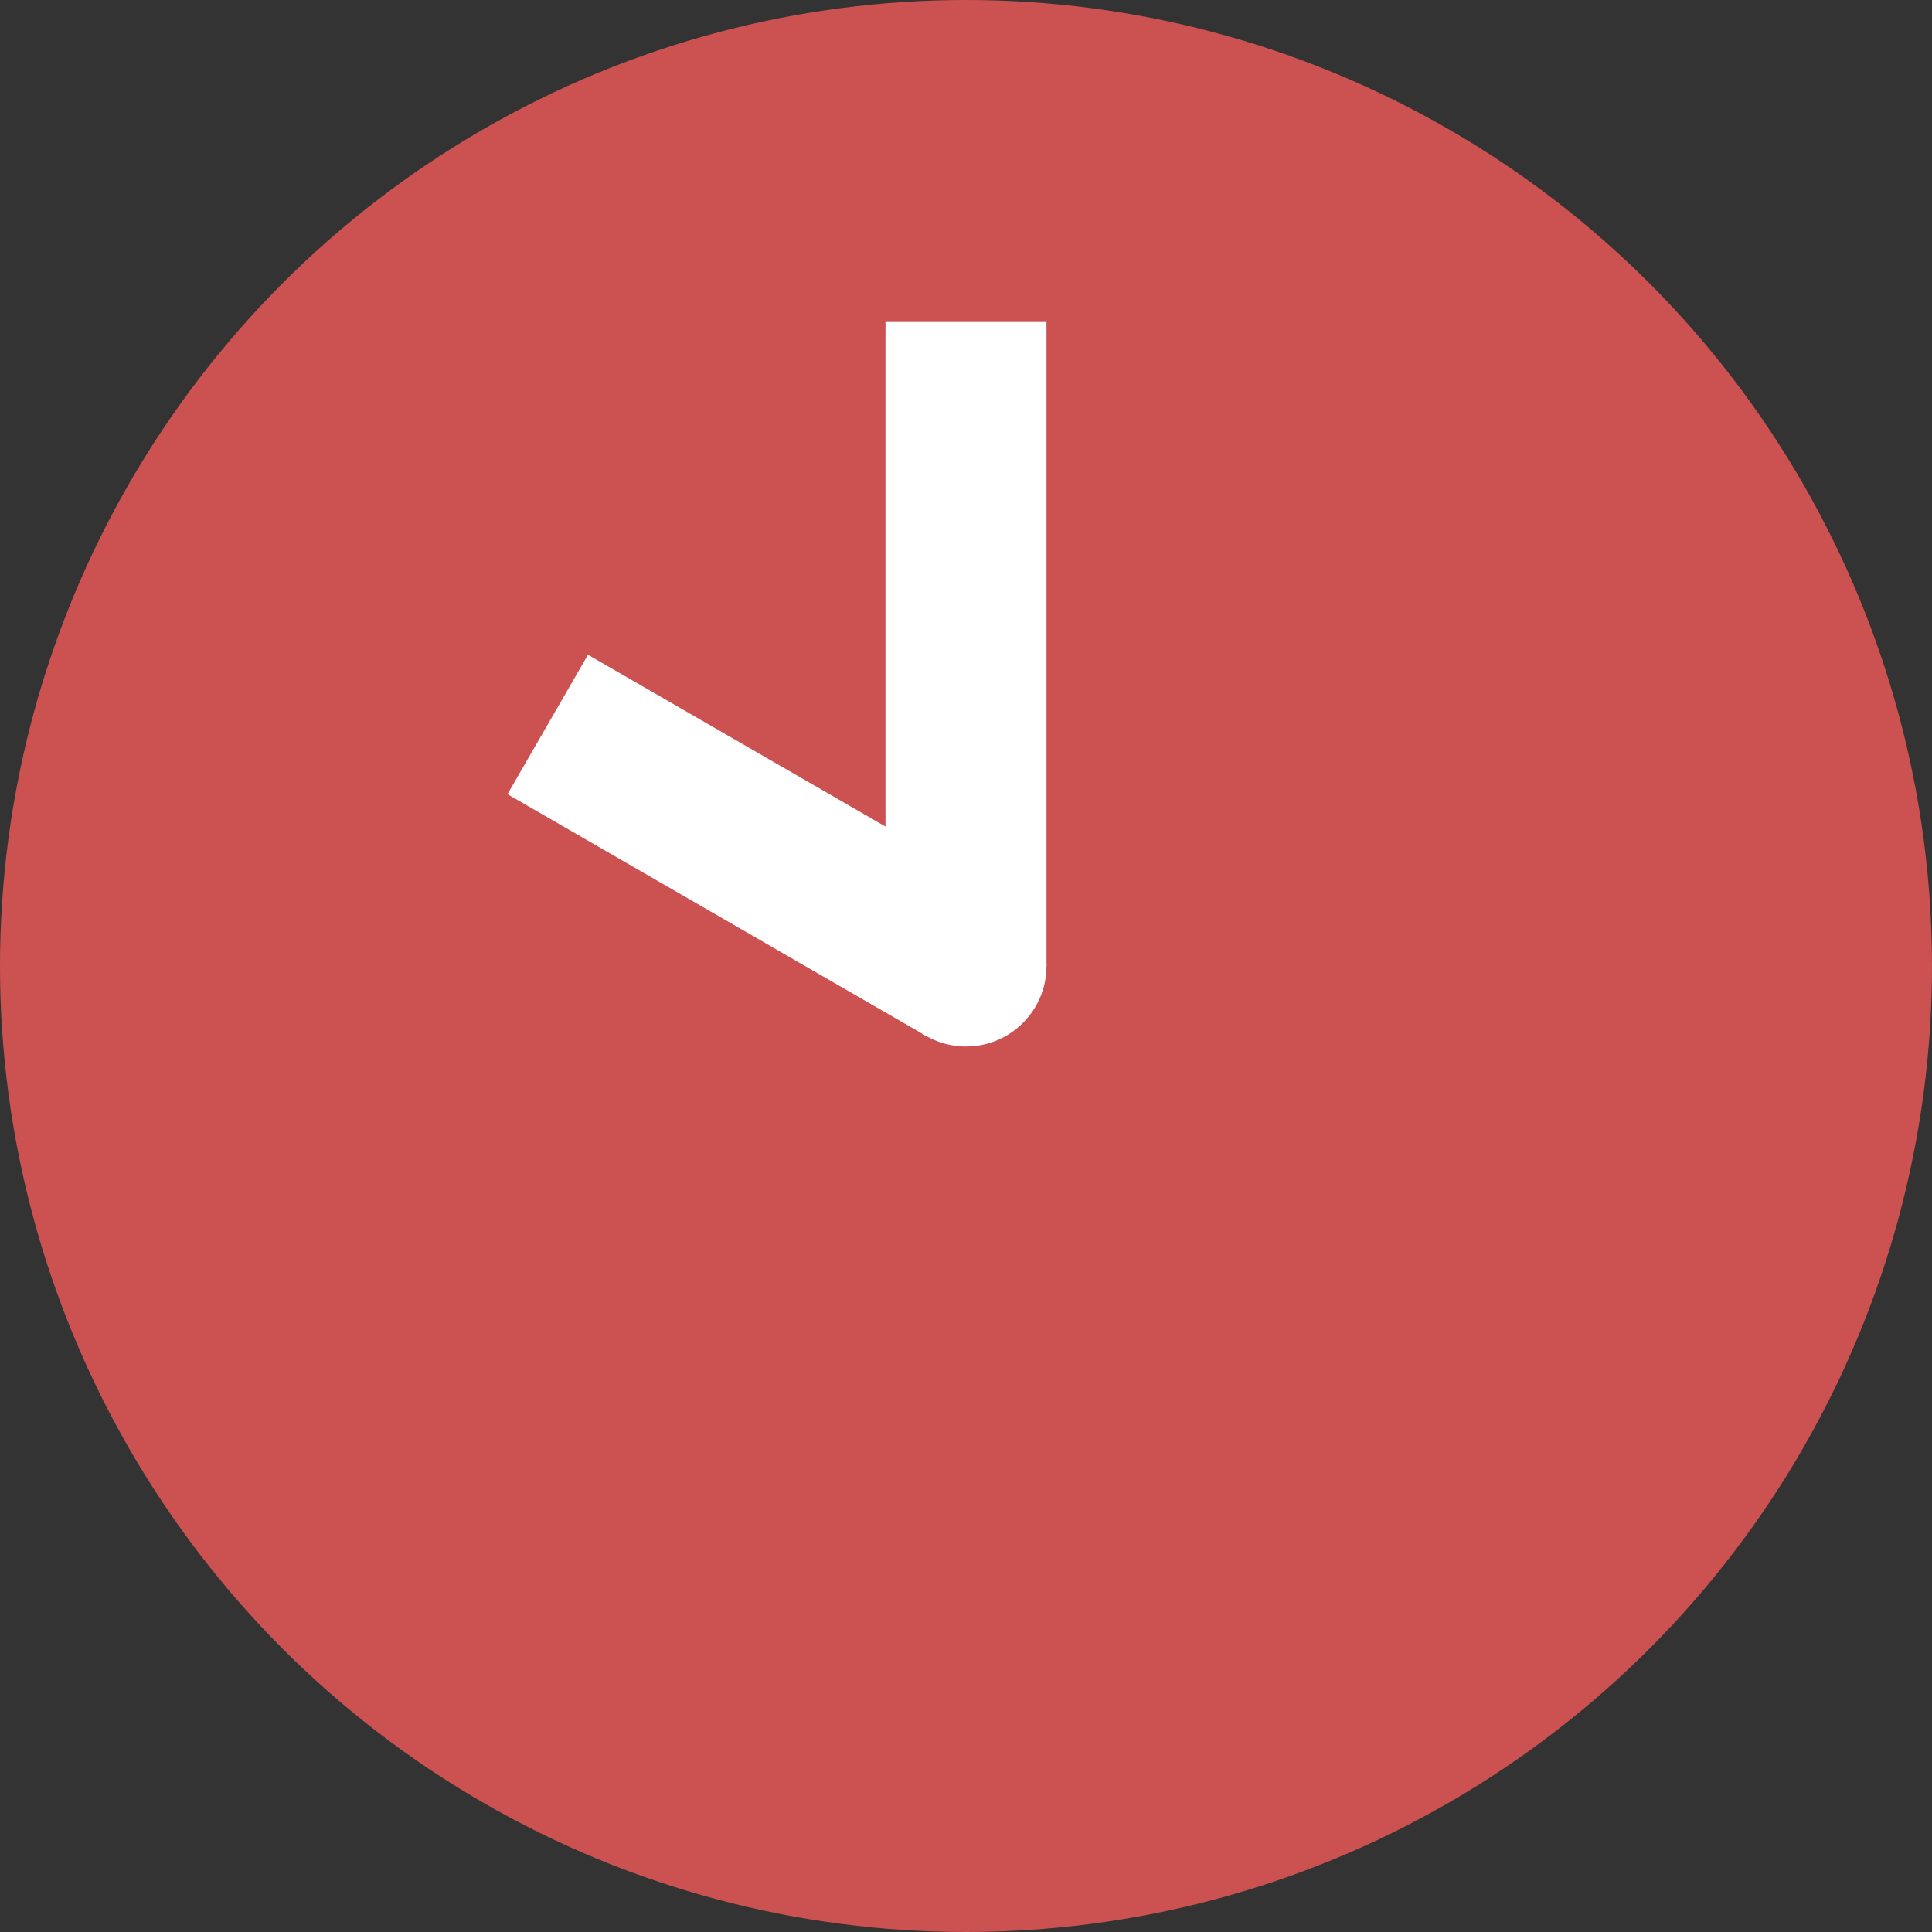
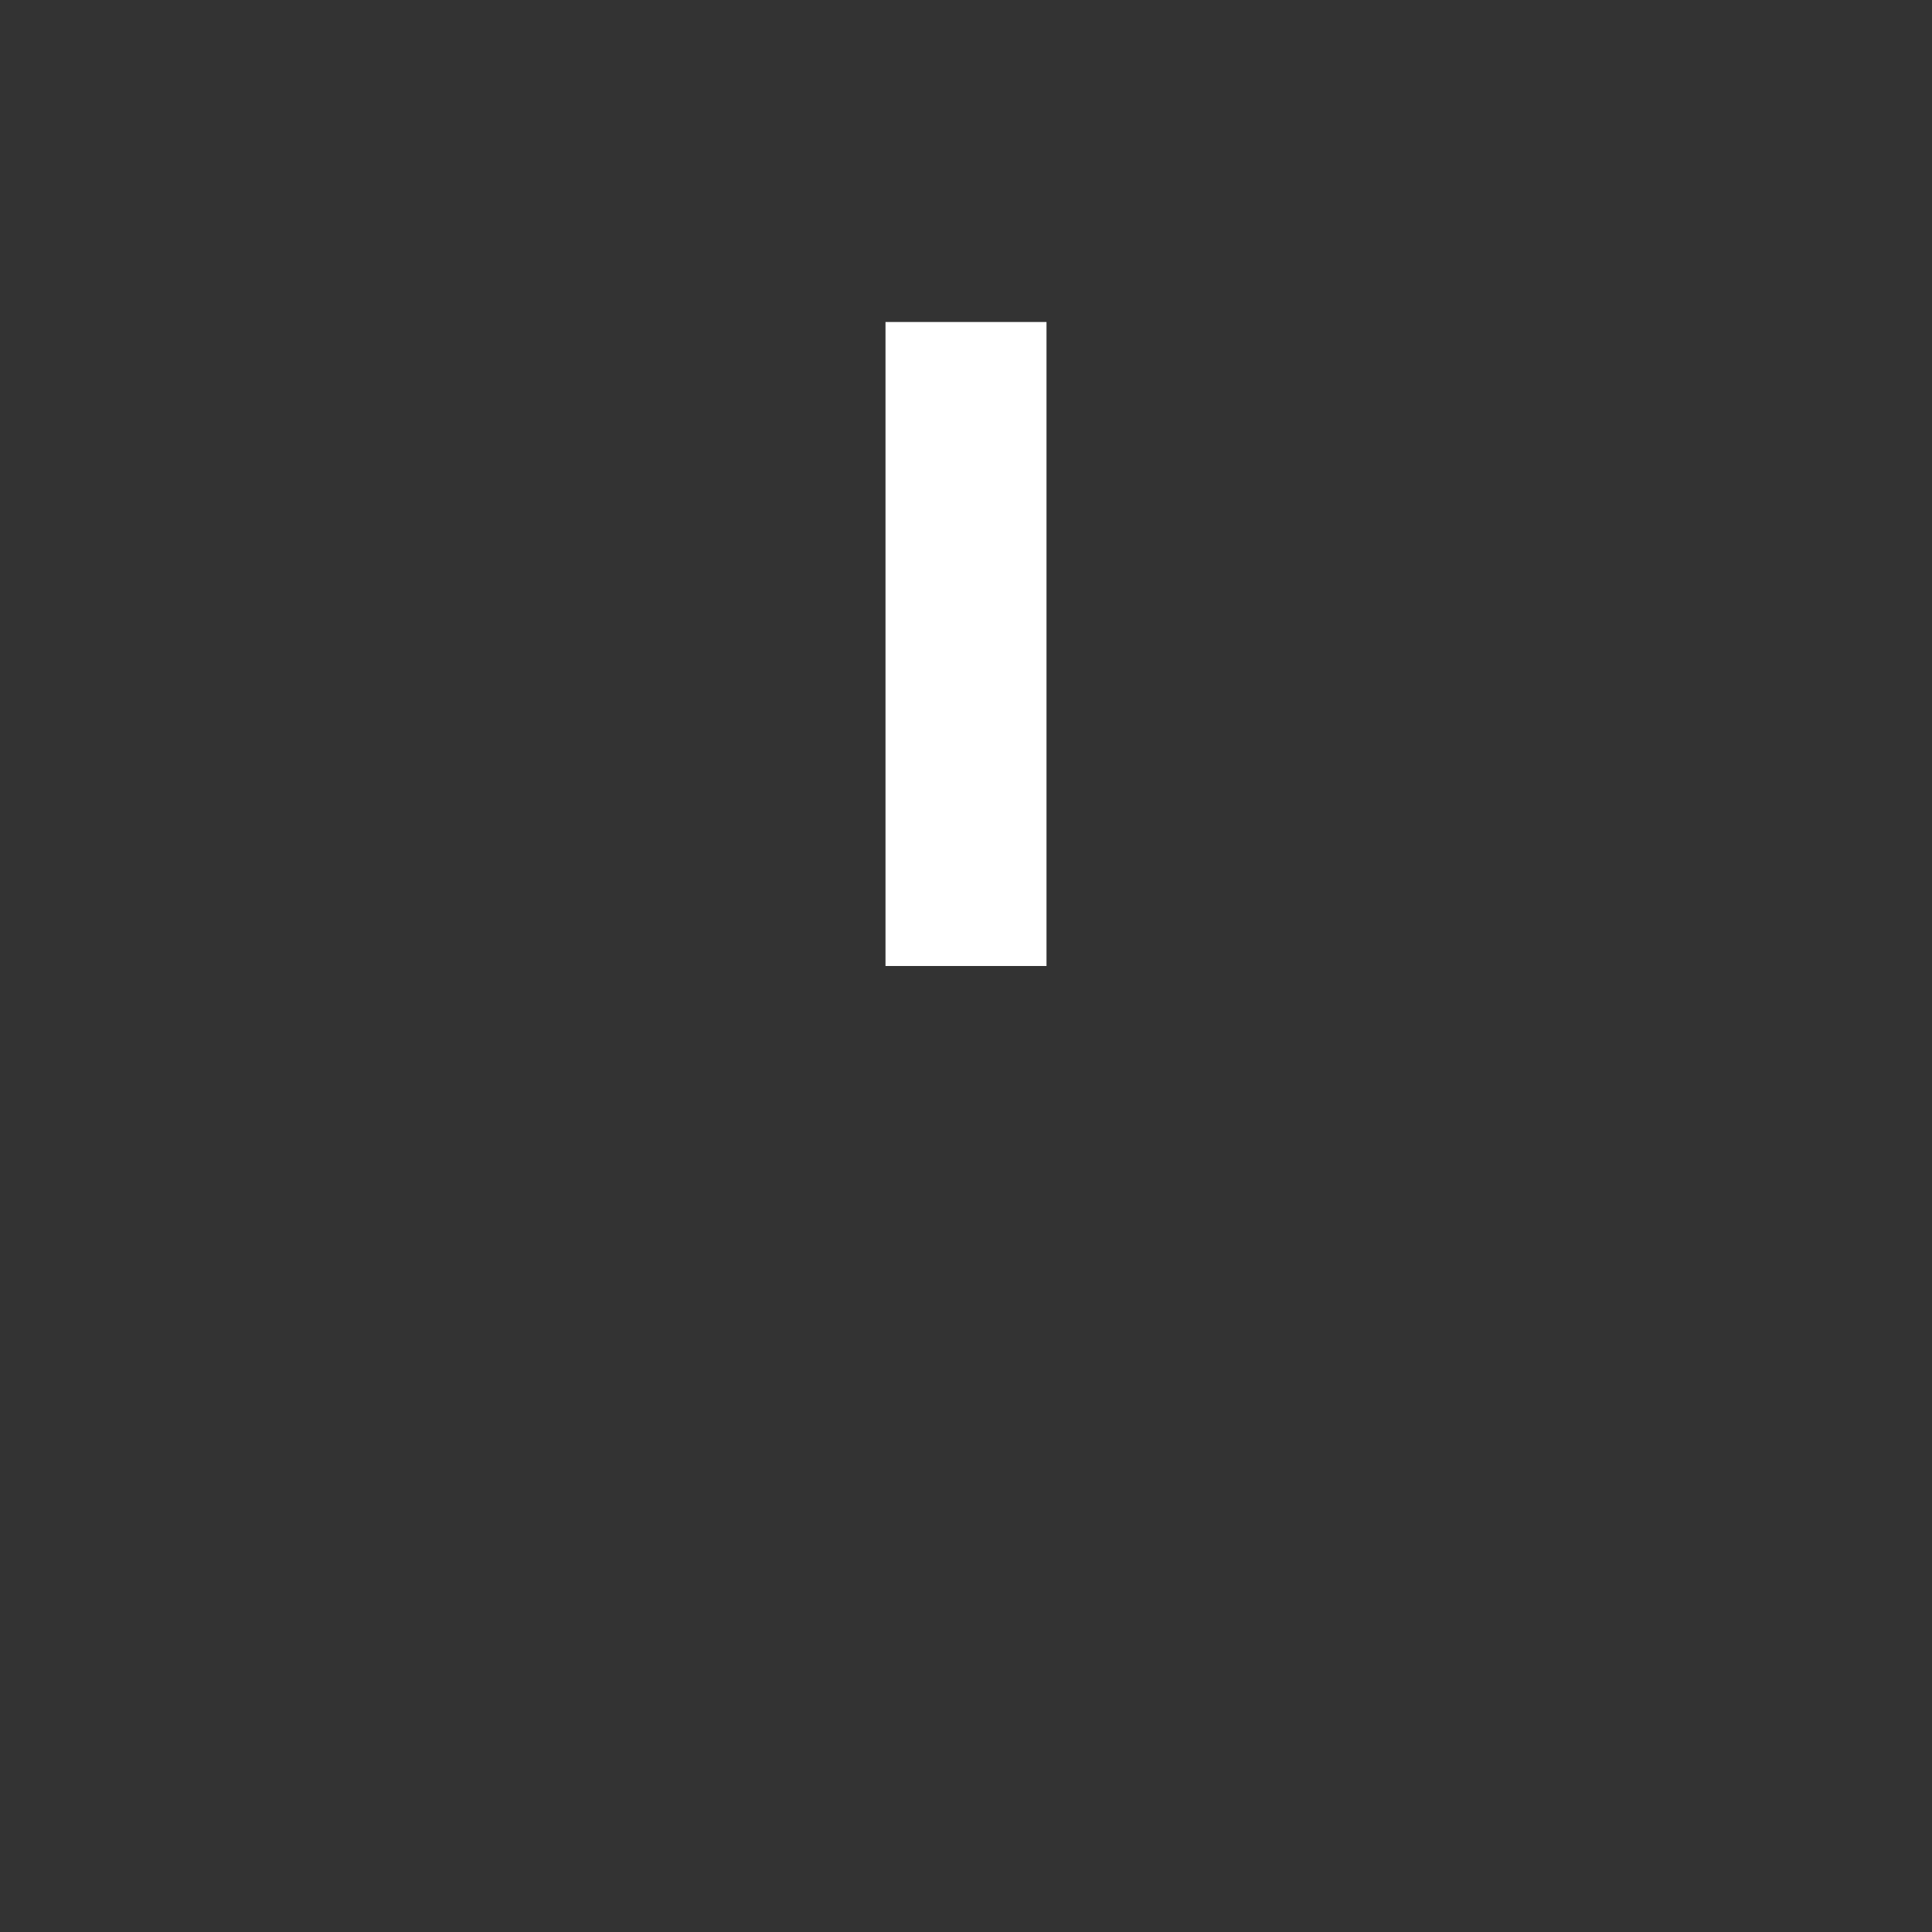
<svg xmlns="http://www.w3.org/2000/svg" width="24" height="24" viewBox="0 0 24 24">
  <rect x="0" y="0" width="24" height="24" fill="#333333" stroke="none" />
  <g id="clock" transform="translate(-751 -285)">
-     <circle id="bg" cx="12" cy="12" r="12" transform="translate(751 285)" fill="#cc5151" />
-     <circle id="中心" cx="1" cy="1" r="1" transform="translate(762 296)" fill="#fff" />
    <g id="長針" transform="translate(762 291.5)">
      <rect id="Rectangle_23878" data-name="Rectangle 23878" width="2" height="8" transform="translate(0 -2.5)" fill="#fff" />
      <rect id="Rectangle_23879" data-name="Rectangle 23879" width="2" height="8" transform="translate(0 5.5)" fill="#fff" opacity="0" />
    </g>
    <g id="短針" transform="translate(753.84 292.866) rotate(-60)">
-       <rect id="Rectangle_23878-2" data-name="Rectangle 23878" width="2" height="6" transform="translate(0 4)" fill="#fff" />
-       <rect id="Rectangle_23879-2" data-name="Rectangle 23879" width="2" height="6" transform="translate(0 10)" fill="#fff" opacity="0" />
-     </g>
+       </g>
  </g>
</svg>